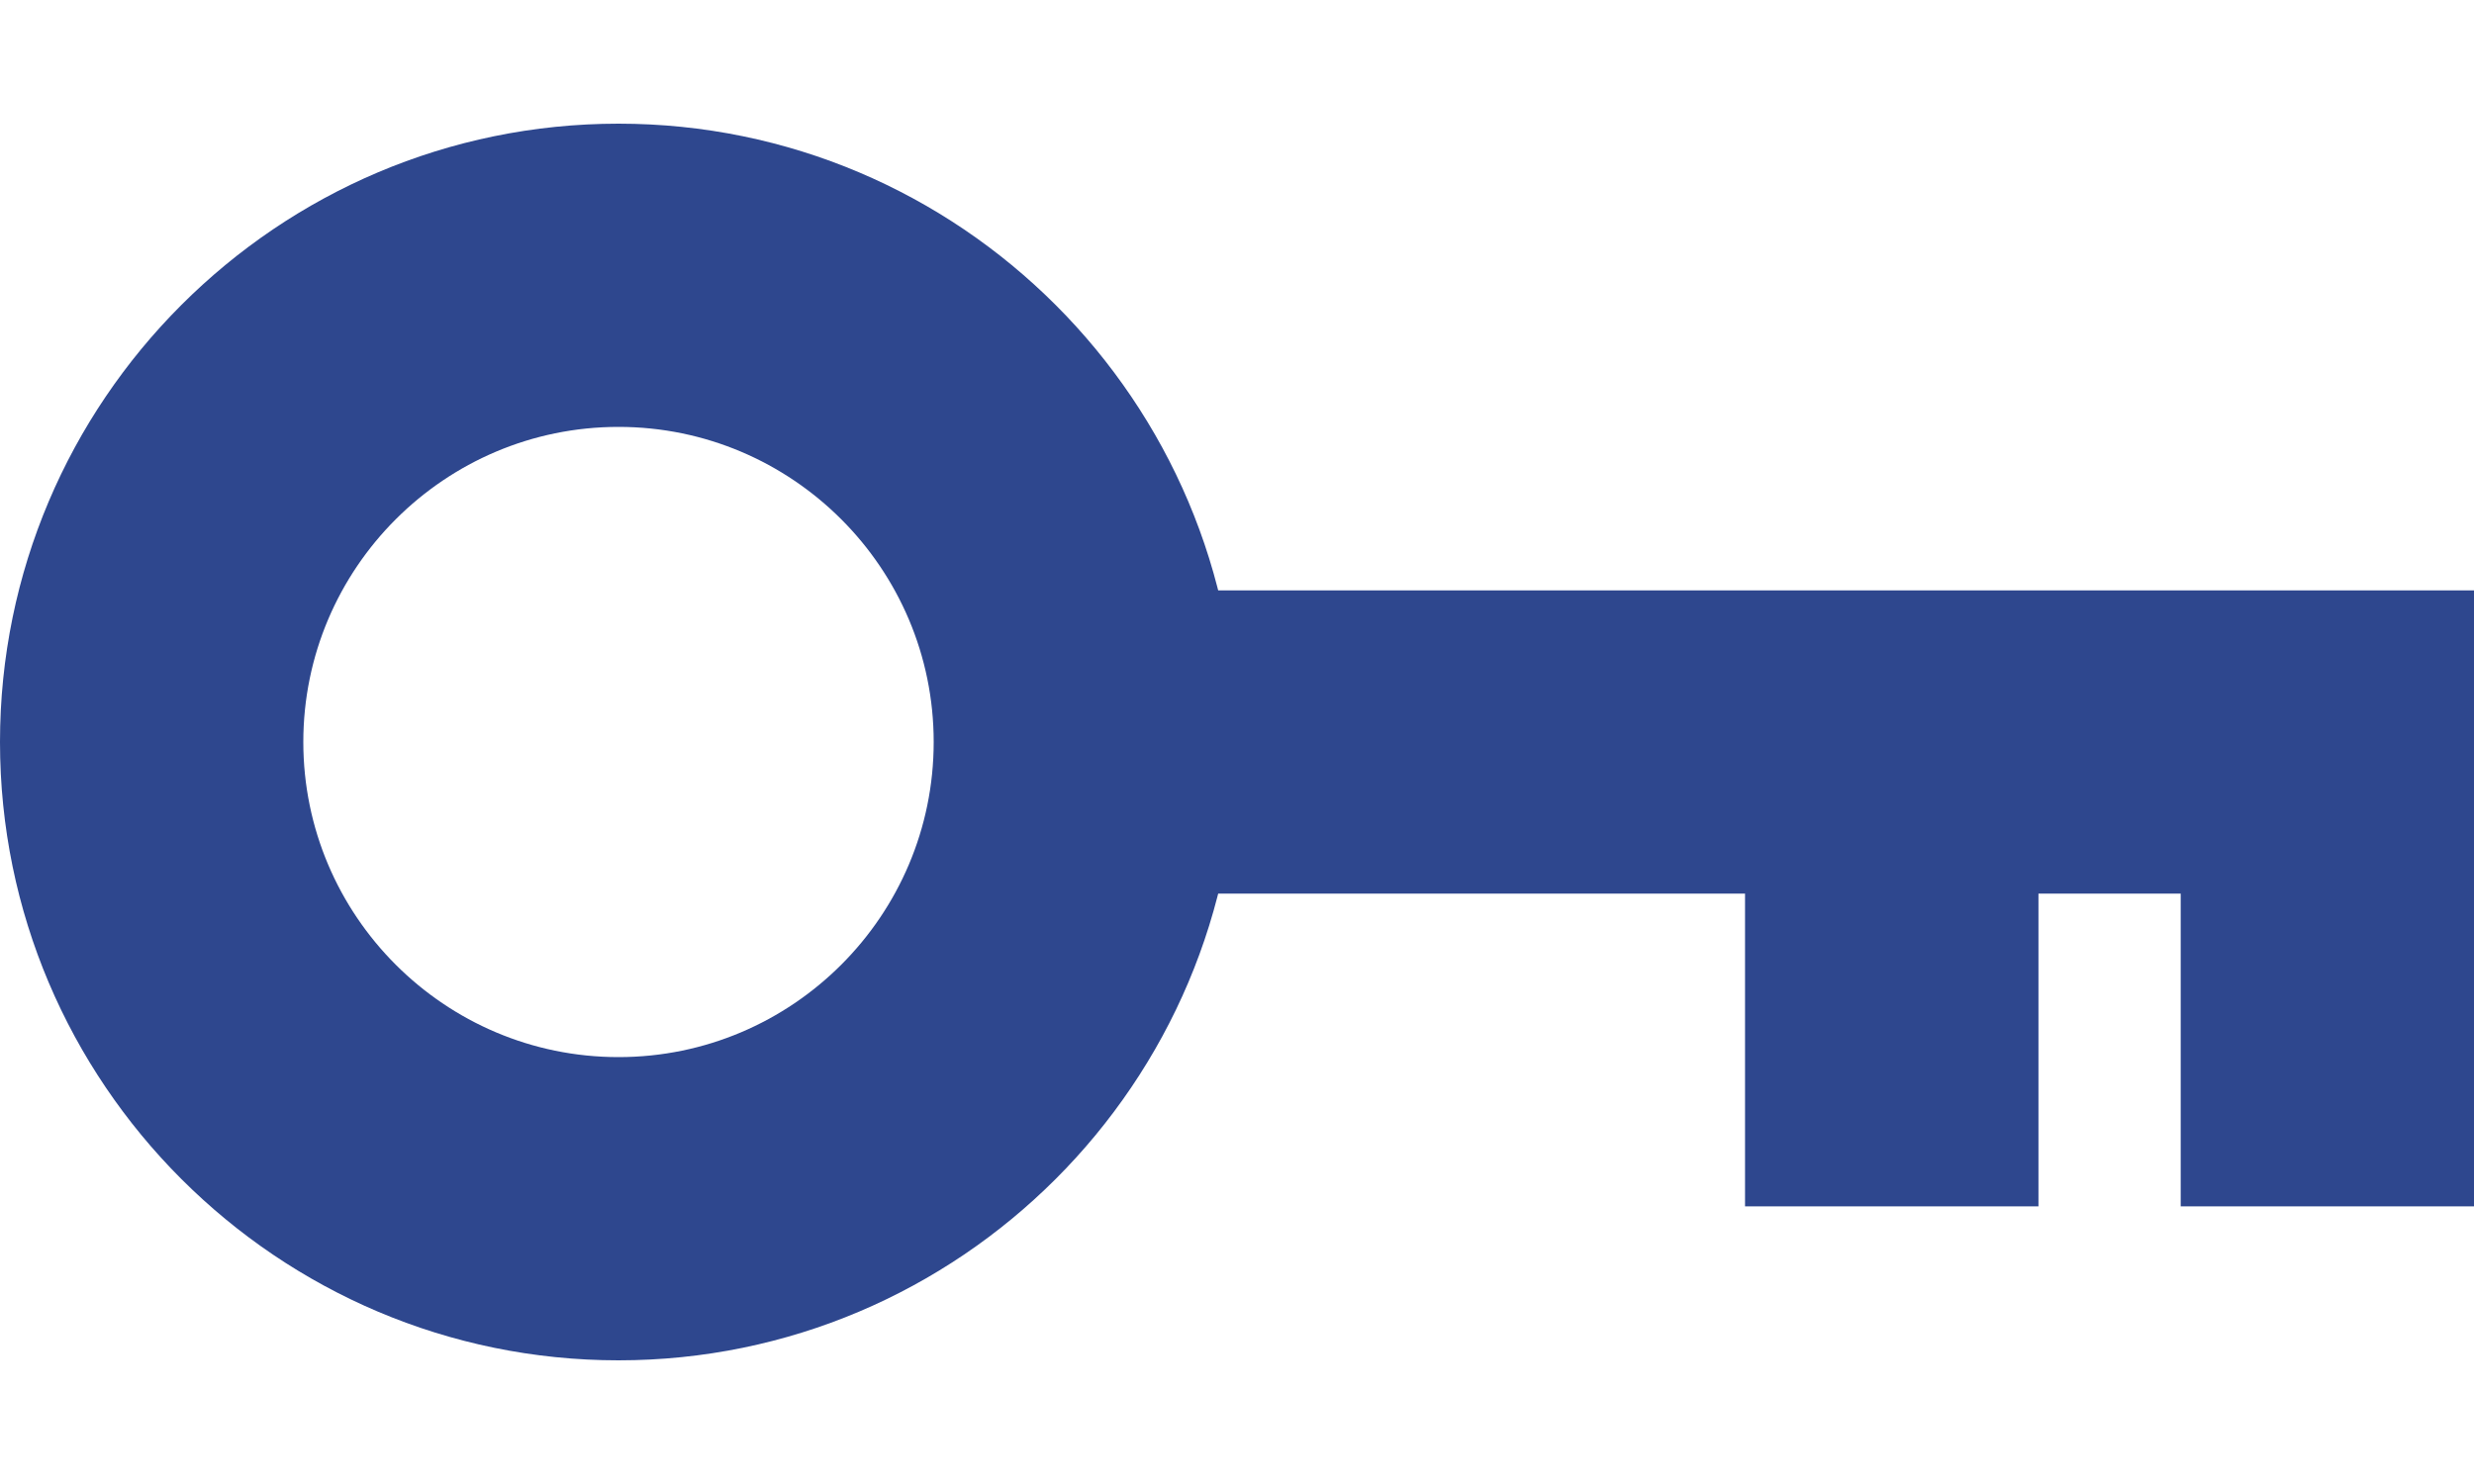
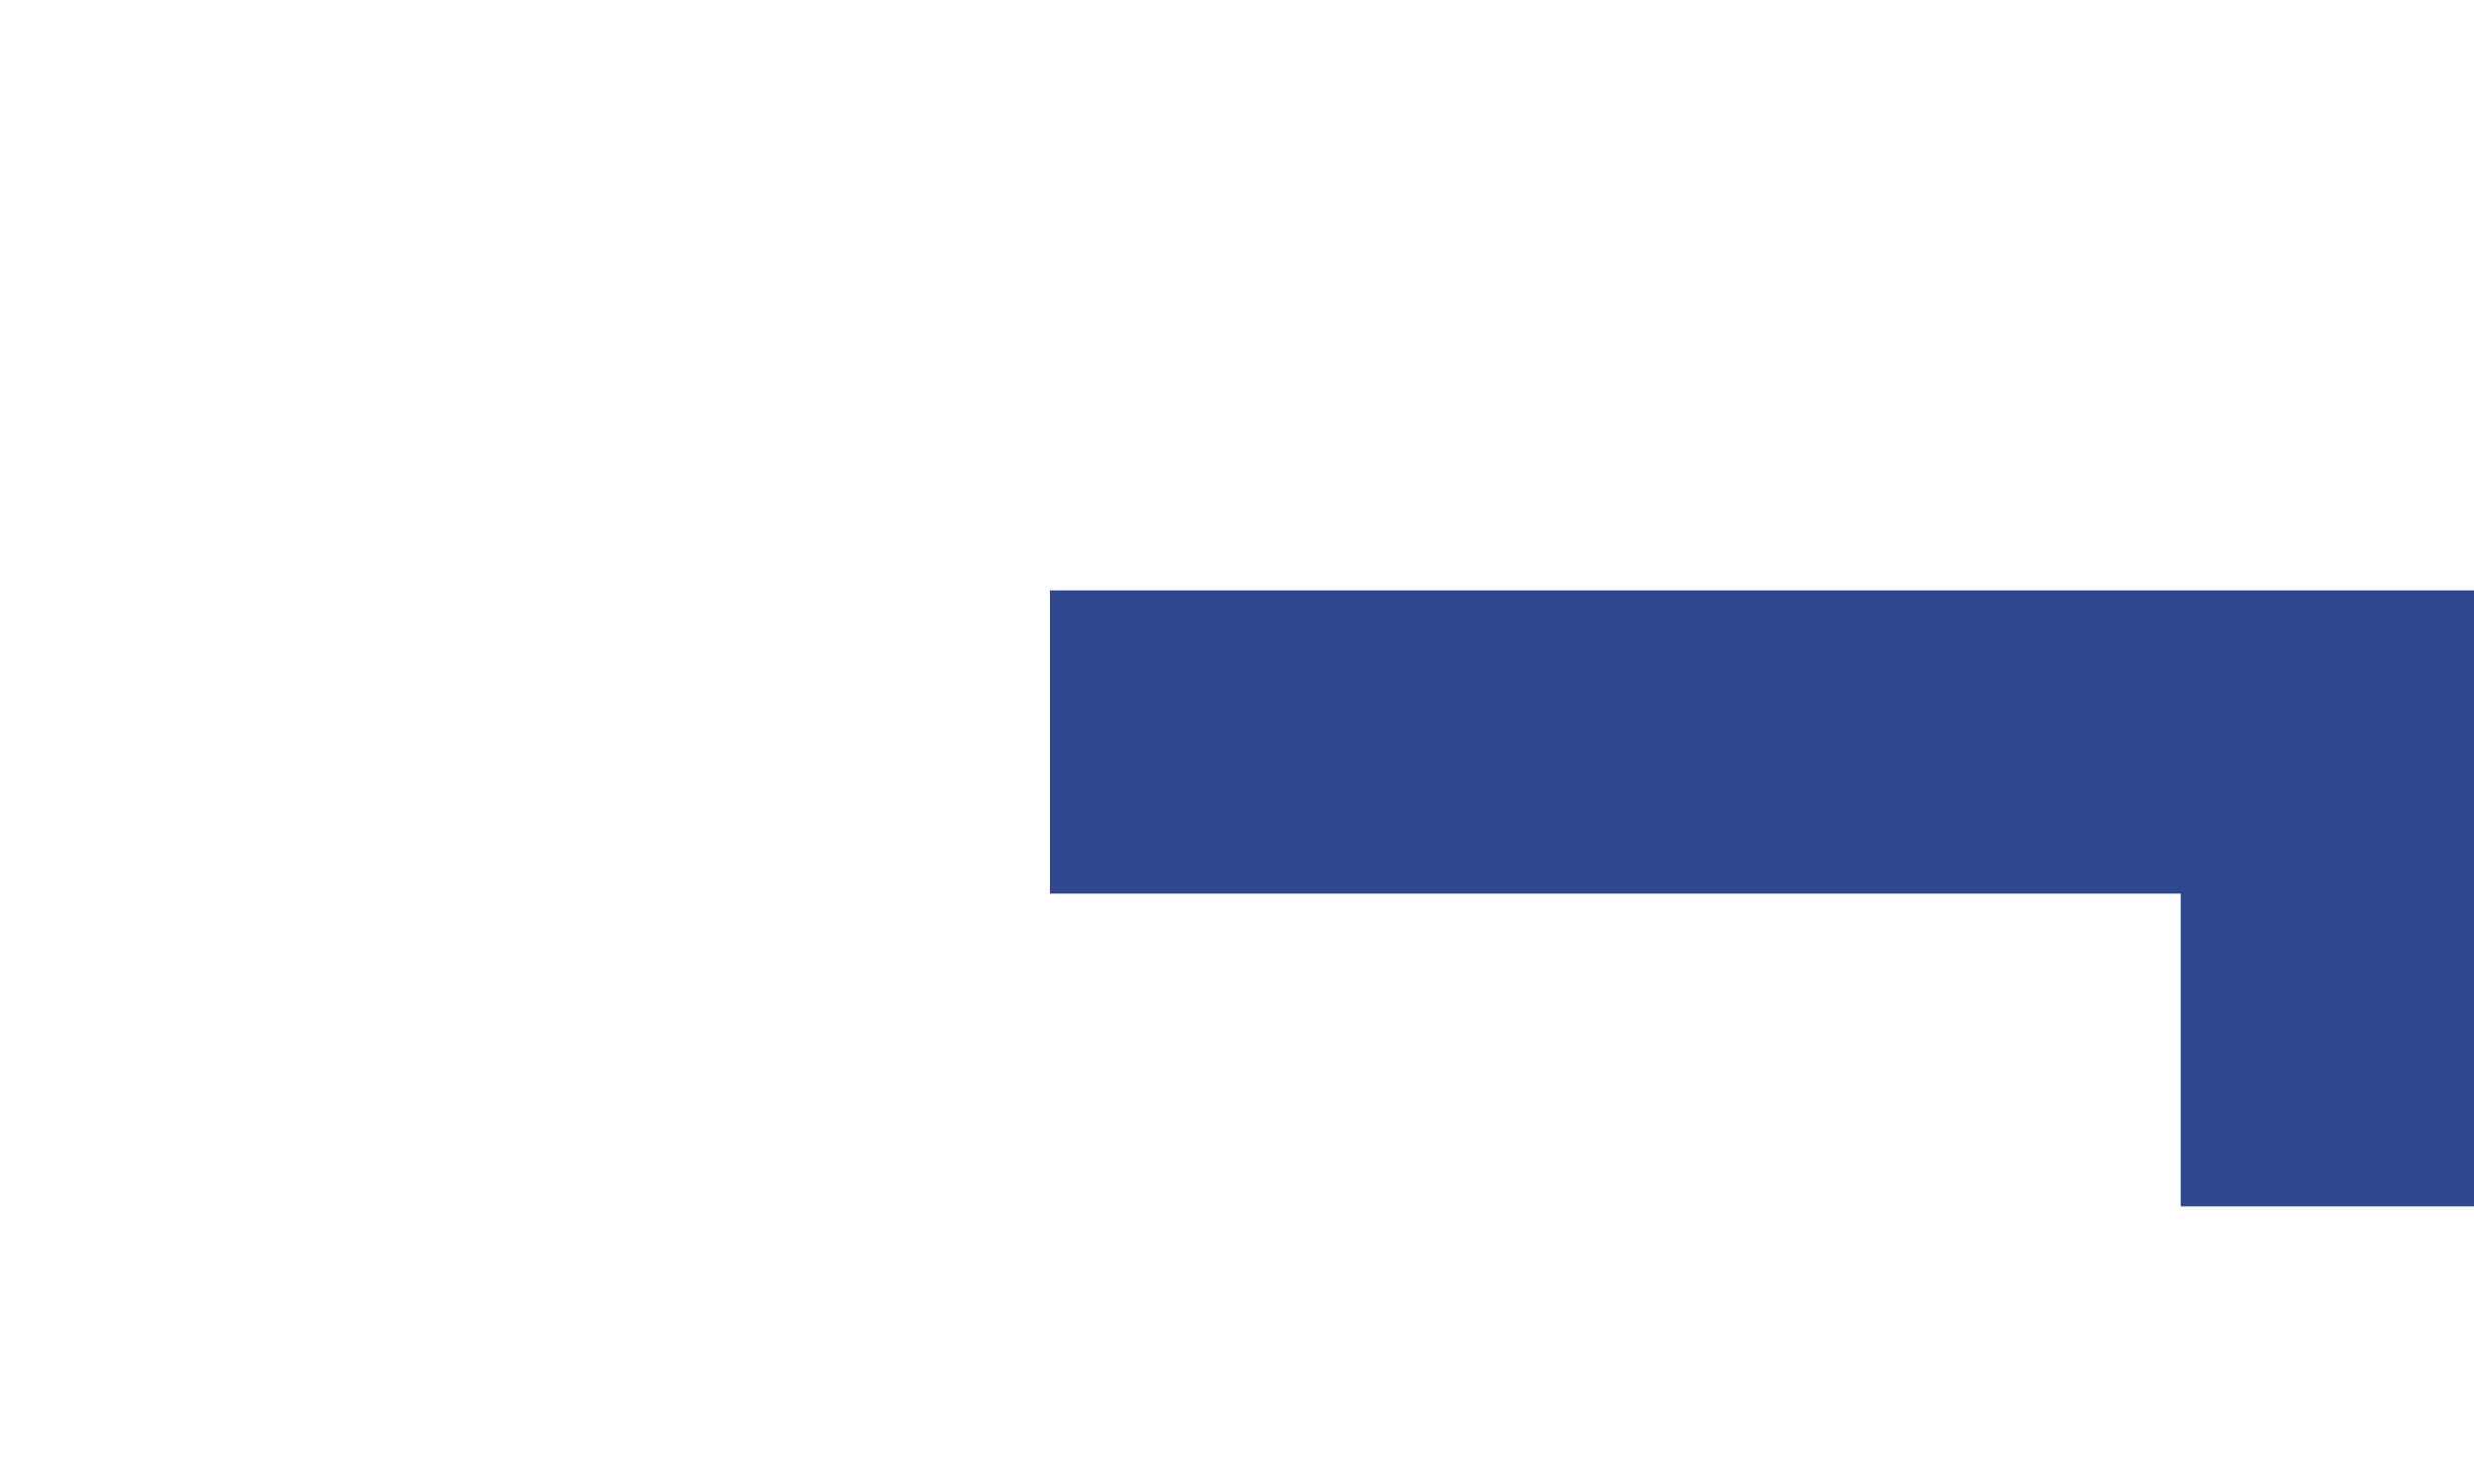
<svg xmlns="http://www.w3.org/2000/svg" width="20" height="12" viewBox="0 0 20 12" fill="none">
-   <path d="M10 6C10 3.243 7.757 1 5 1C2.243 1 -3.26797e-07 3.243 -7.28523e-07 6C-1.13025e-06 8.757 2.243 11 5 11C7.757 11 10 8.757 10 6ZM2.452 6C2.452 4.595 3.595 3.452 5 3.452C6.405 3.452 7.548 4.595 7.548 6C7.548 7.405 6.405 8.548 5 8.548C3.595 8.548 2.452 7.405 2.452 6Z" fill="#2E478E" />
  <path d="M8.488 7.226L8.488 4.774L20 4.774L20 7.226L8.488 7.226Z" fill="#2E478E" />
  <path d="M17.629 9.755L17.629 5.98L20 5.98L20 9.755L17.629 9.755Z" fill="#2E478E" />
-   <path d="M14.107 9.755L14.107 5.98L16.479 5.98L16.479 9.755L14.107 9.755Z" fill="#2E478E" />
</svg>